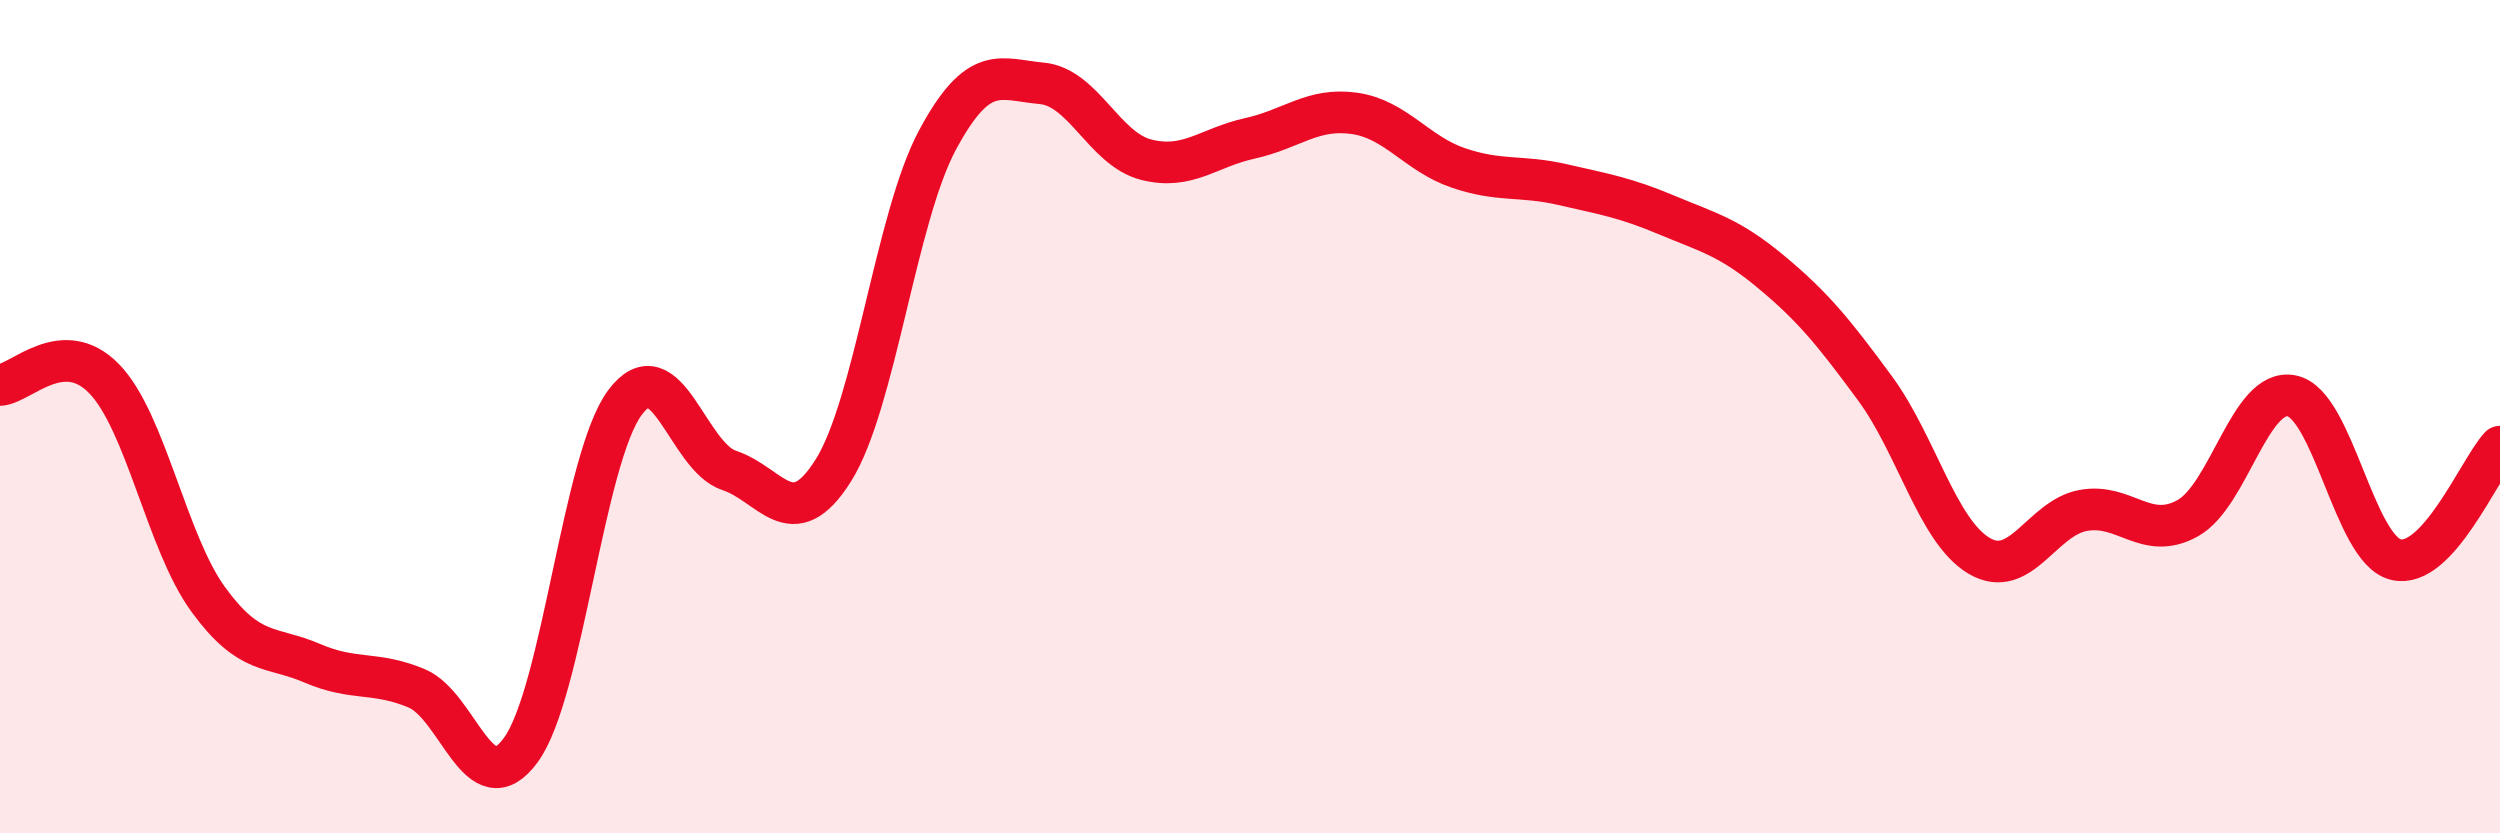
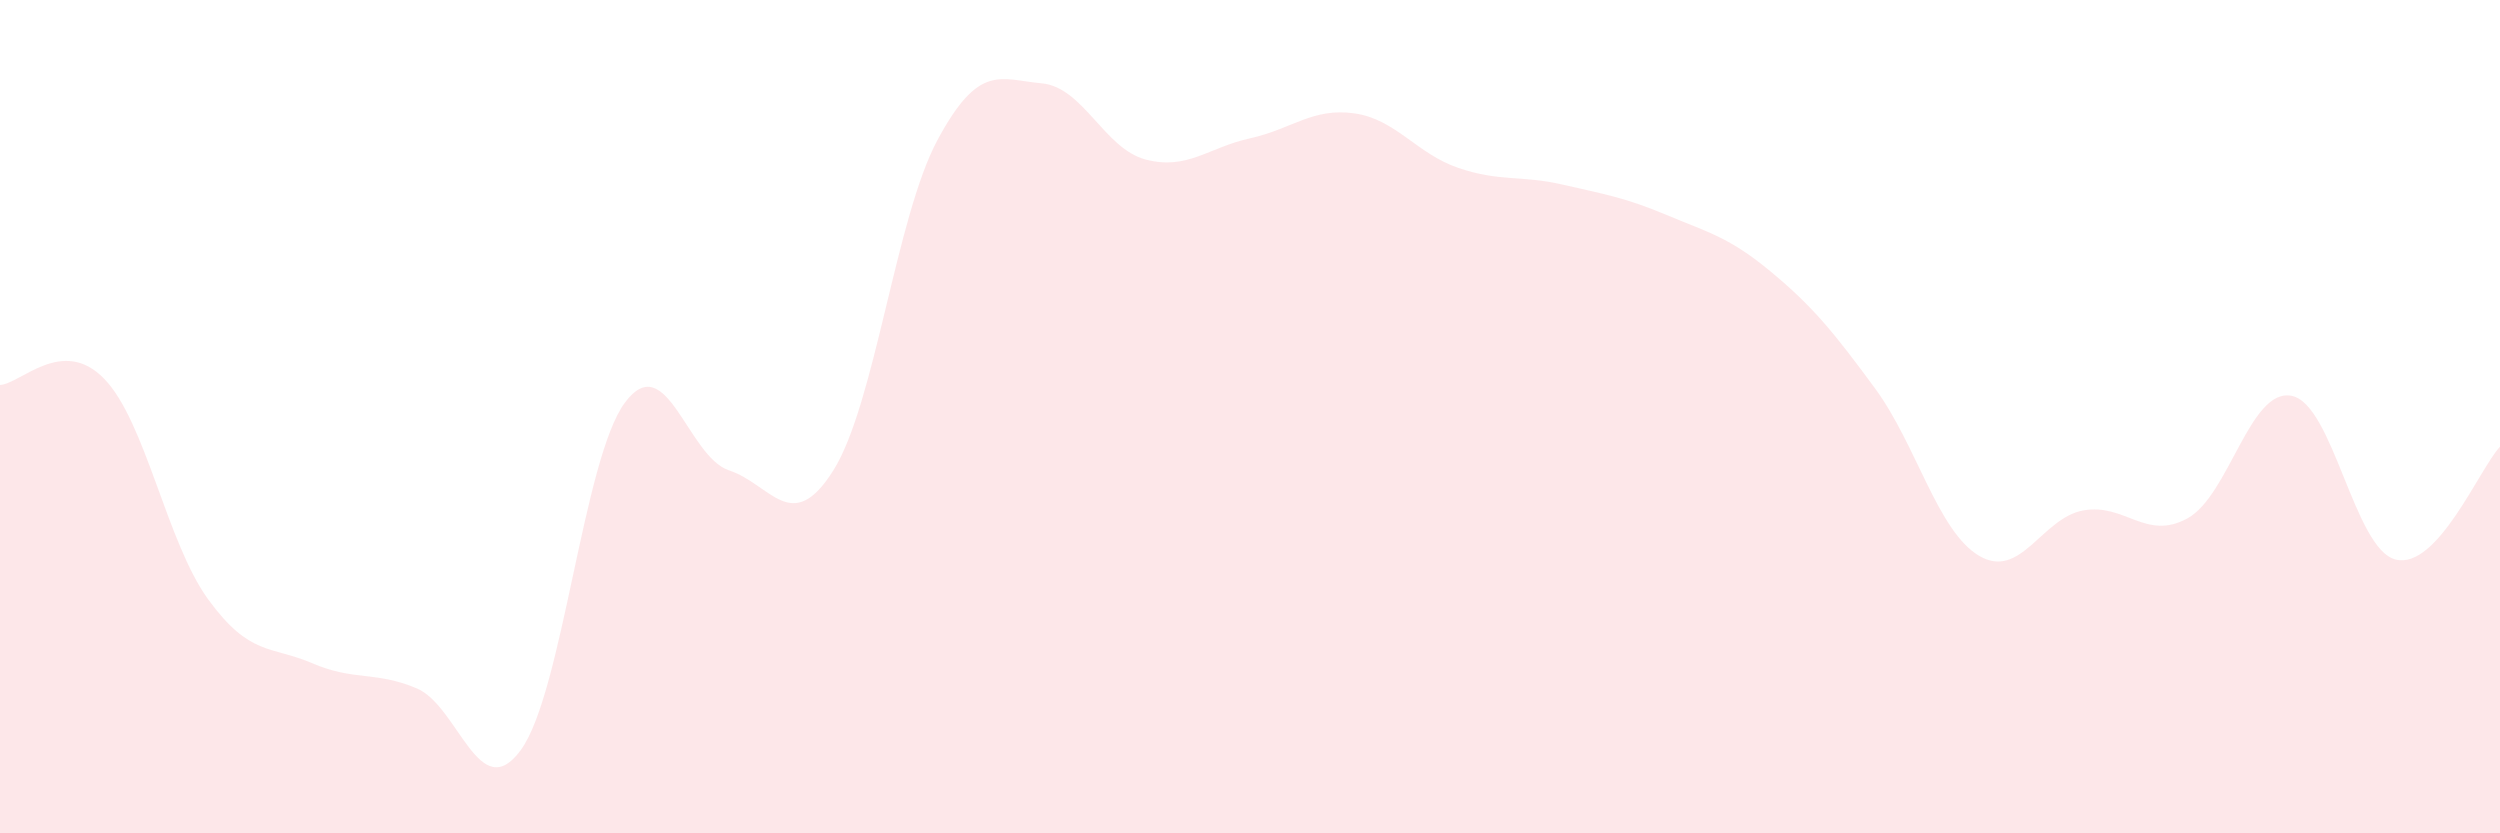
<svg xmlns="http://www.w3.org/2000/svg" width="60" height="20" viewBox="0 0 60 20">
  <path d="M 0,9.24 C 0.5,9.21 1.5,8.06 2.5,9.09 C 3.5,10.12 4,13.02 5,14.39 C 6,15.76 6.5,15.49 7.5,15.92 C 8.5,16.35 9,16.1 10,16.52 C 11,16.94 11.5,19.37 12.5,18 C 13.5,16.63 14,11 15,9.66 C 16,8.32 16.5,10.96 17.5,11.29 C 18.5,11.62 19,12.88 20,11.29 C 21,9.7 21.5,5.22 22.5,3.36 C 23.5,1.5 24,1.91 25,2 C 26,2.09 26.5,3.57 27.5,3.83 C 28.5,4.09 29,3.54 30,3.32 C 31,3.1 31.5,2.58 32.5,2.72 C 33.5,2.86 34,3.69 35,4.03 C 36,4.37 36.5,4.2 37.5,4.43 C 38.5,4.66 39,4.74 40,5.16 C 41,5.58 41.5,5.69 42.5,6.52 C 43.5,7.35 44,7.96 45,9.32 C 46,10.68 46.5,12.75 47.5,13.34 C 48.5,13.93 49,12.43 50,12.25 C 51,12.07 51.5,12.99 52.5,12.44 C 53.5,11.89 54,9.3 55,9.5 C 56,9.7 56.5,13.19 57.5,13.43 C 58.5,13.67 59.5,11.26 60,10.72L60 20L0 20Z" fill="#EB0A25" opacity="0.1" stroke-linecap="round" stroke-linejoin="round" />
-   <path d="M 0,9.24 C 0.5,9.21 1.5,8.06 2.5,9.09 C 3.5,10.12 4,13.02 5,14.39 C 6,15.76 6.5,15.49 7.5,15.92 C 8.5,16.35 9,16.1 10,16.52 C 11,16.94 11.5,19.37 12.5,18 C 13.5,16.63 14,11 15,9.66 C 16,8.32 16.5,10.96 17.5,11.29 C 18.5,11.62 19,12.88 20,11.29 C 21,9.7 21.5,5.22 22.5,3.36 C 23.5,1.5 24,1.91 25,2 C 26,2.09 26.5,3.57 27.5,3.83 C 28.5,4.09 29,3.54 30,3.32 C 31,3.1 31.5,2.58 32.5,2.72 C 33.5,2.86 34,3.69 35,4.03 C 36,4.37 36.5,4.2 37.5,4.43 C 38.5,4.66 39,4.74 40,5.16 C 41,5.58 41.5,5.69 42.5,6.52 C 43.5,7.35 44,7.96 45,9.32 C 46,10.68 46.5,12.75 47.5,13.34 C 48.5,13.93 49,12.43 50,12.25 C 51,12.07 51.5,12.99 52.5,12.44 C 53.5,11.89 54,9.3 55,9.5 C 56,9.7 56.5,13.19 57.5,13.43 C 58.5,13.67 59.5,11.26 60,10.72" stroke="#EB0A25" stroke-width="1" fill="none" stroke-linecap="round" stroke-linejoin="round" />
</svg>